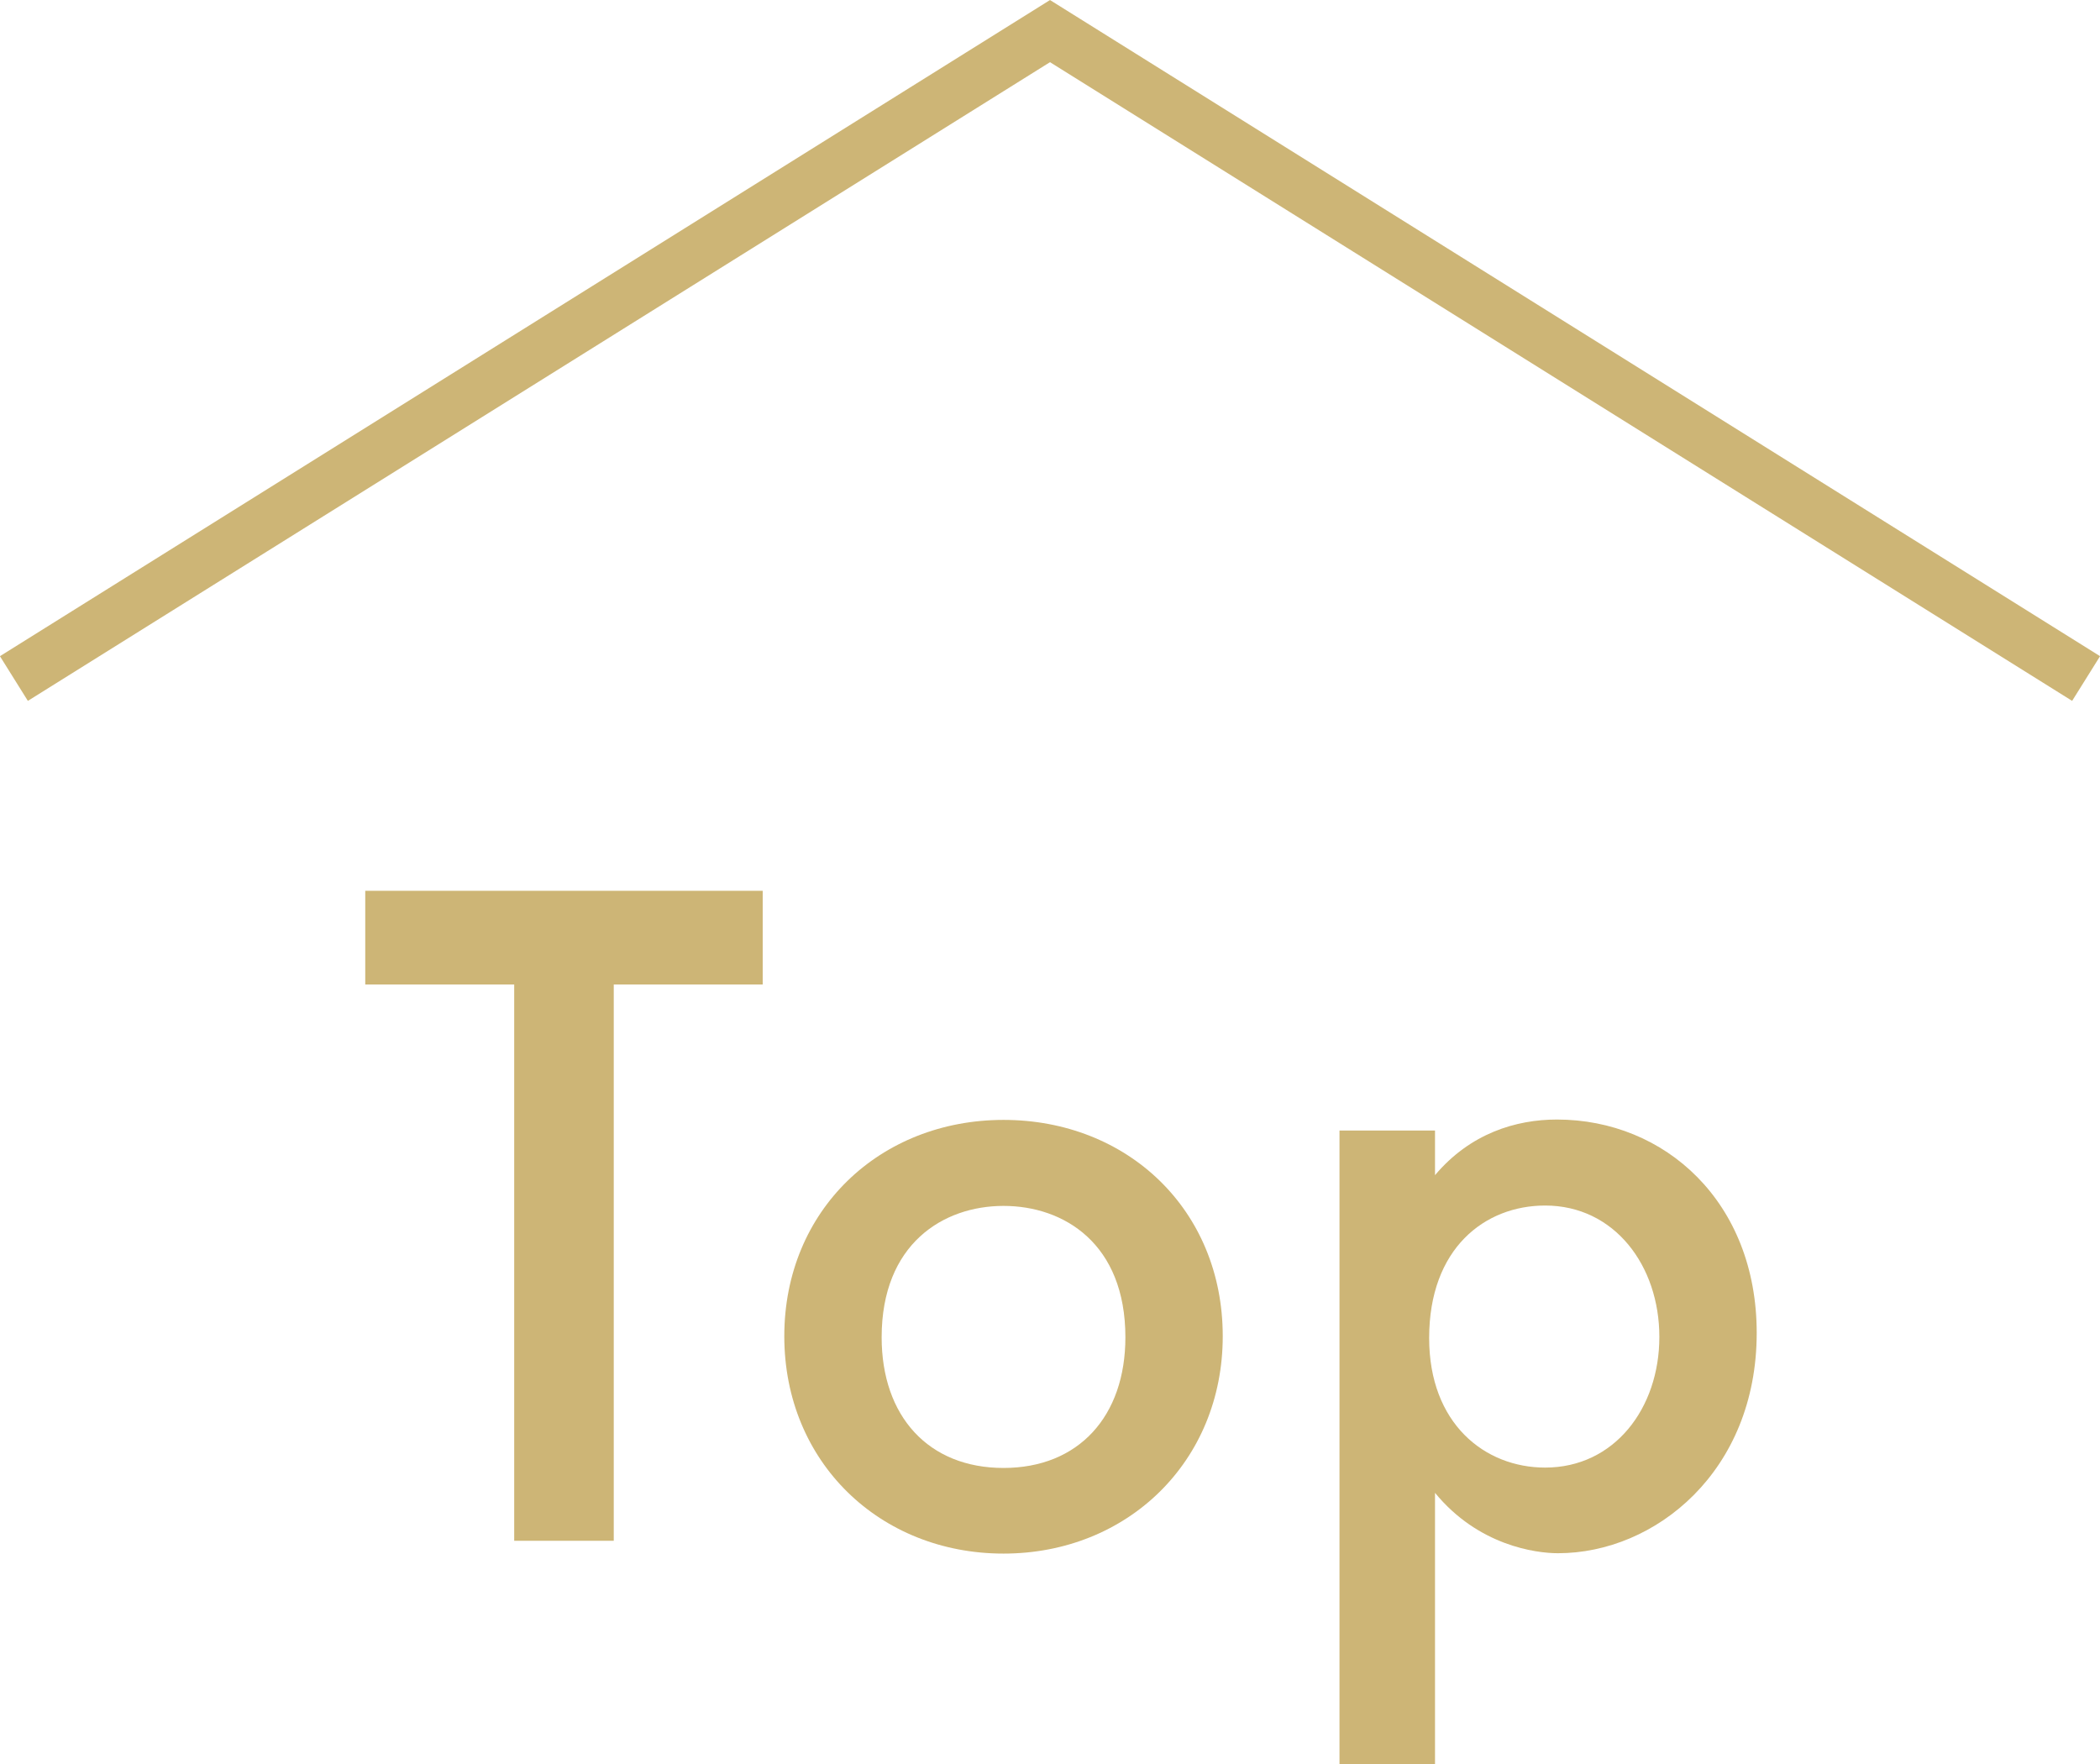
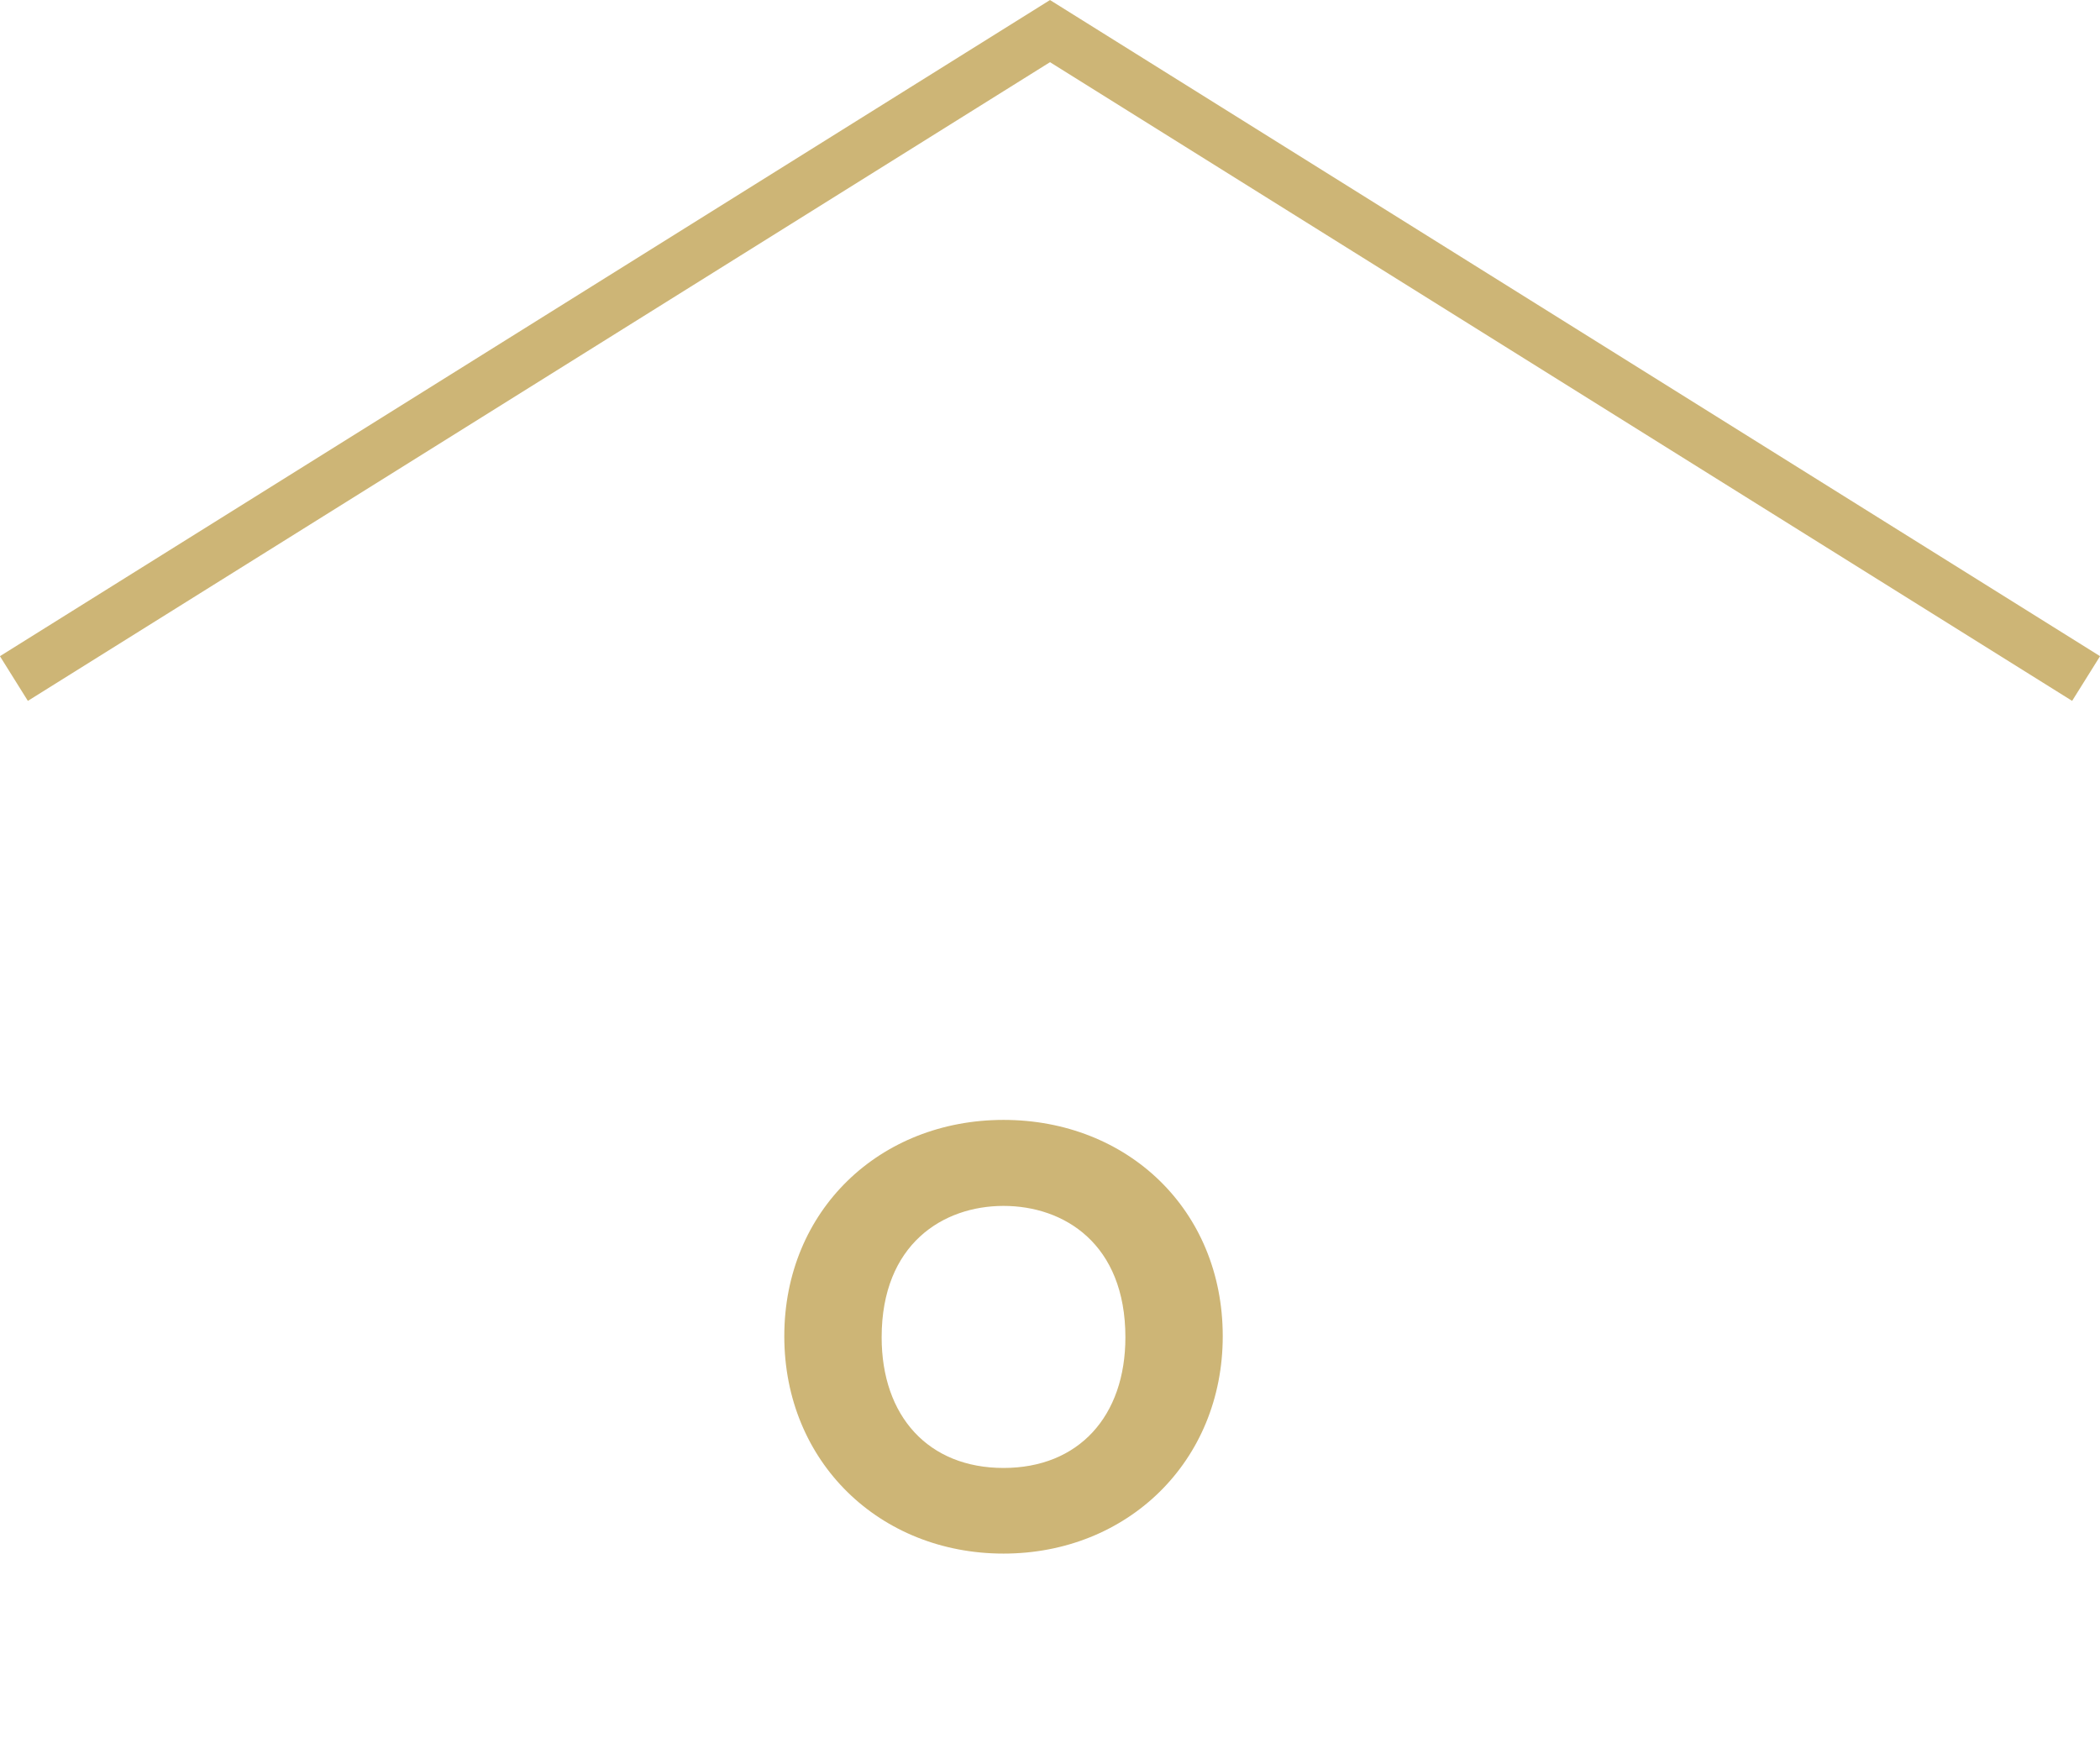
<svg xmlns="http://www.w3.org/2000/svg" id="_レイヤー_2" width="57.38" height="48.2" viewBox="0 0 57.38 48.2">
  <defs>
    <style>.cls-1{fill:none;stroke:#cdb576;stroke-miterlimit:10;stroke-width:1.44px;}.cls-2{fill:#cdb576;}</style>
  </defs>
  <g id="_レイヤー_1-2">
-     <path class="cls-2" d="M16.77,26.9v15.2h-2.72v-15.2h-4.07v-2.56h10.86v2.56h-4.07Z" />
    <path class="cls-2" d="M33.41,36.51c0,3.43-2.61,5.94-5.99,5.94s-5.99-2.5-5.99-5.94,2.61-5.91,5.99-5.91,5.99,2.45,5.99,5.91ZM30.75,36.54c0-2.56-1.68-3.59-3.33-3.59s-3.33,1.04-3.33,3.59c0,2.16,1.28,3.57,3.33,3.57s3.33-1.41,3.33-3.57Z" />
-     <path class="cls-2" d="M39.21,48.2h-2.61v-17.31h2.61v1.22c.96-1.14,2.21-1.52,3.33-1.52,2.96,0,5.46,2.26,5.46,5.83,0,3.78-2.77,6.02-5.43,6.02-.61,0-2.18-.21-3.36-1.65v7.4ZM39.05,36.56c0,2.34,1.52,3.54,3.17,3.54,1.89,0,3.12-1.62,3.12-3.57s-1.23-3.59-3.12-3.59c-1.65,0-3.17,1.17-3.17,3.62Z" />
    <polyline class="cls-1" points=".38 18.54 28.69 .85 57 18.54" />
  </g>
</svg>